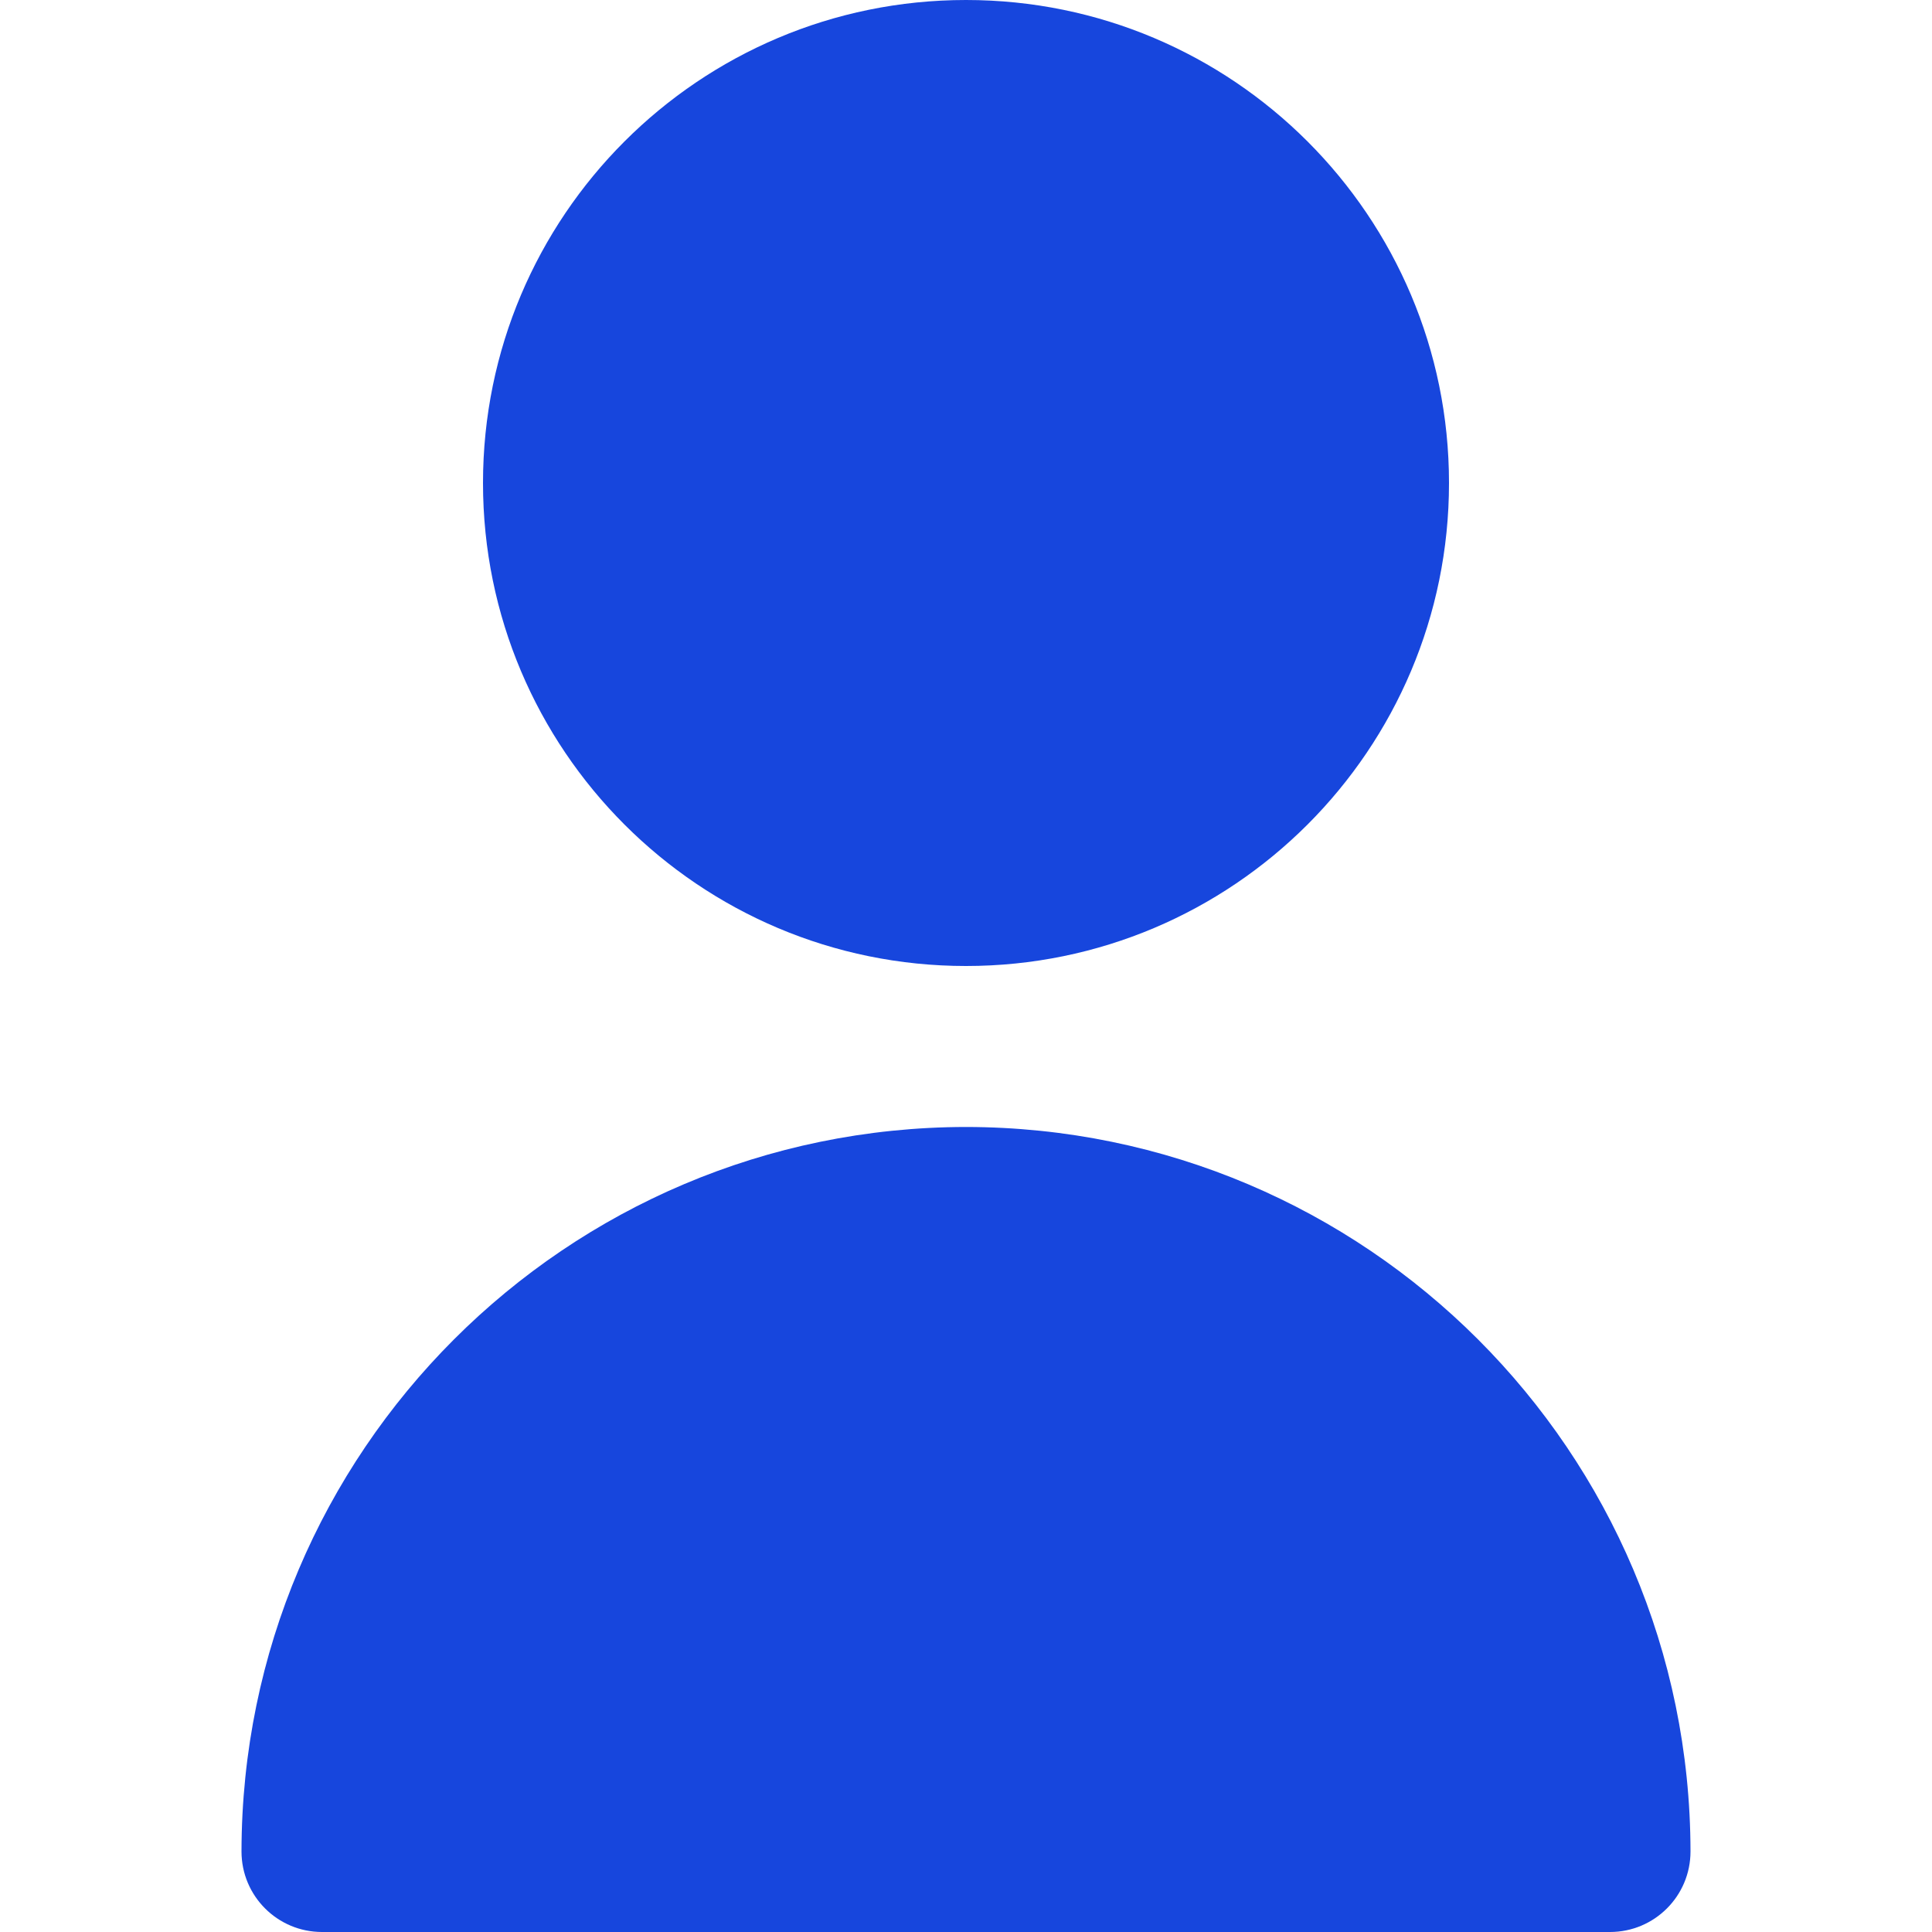
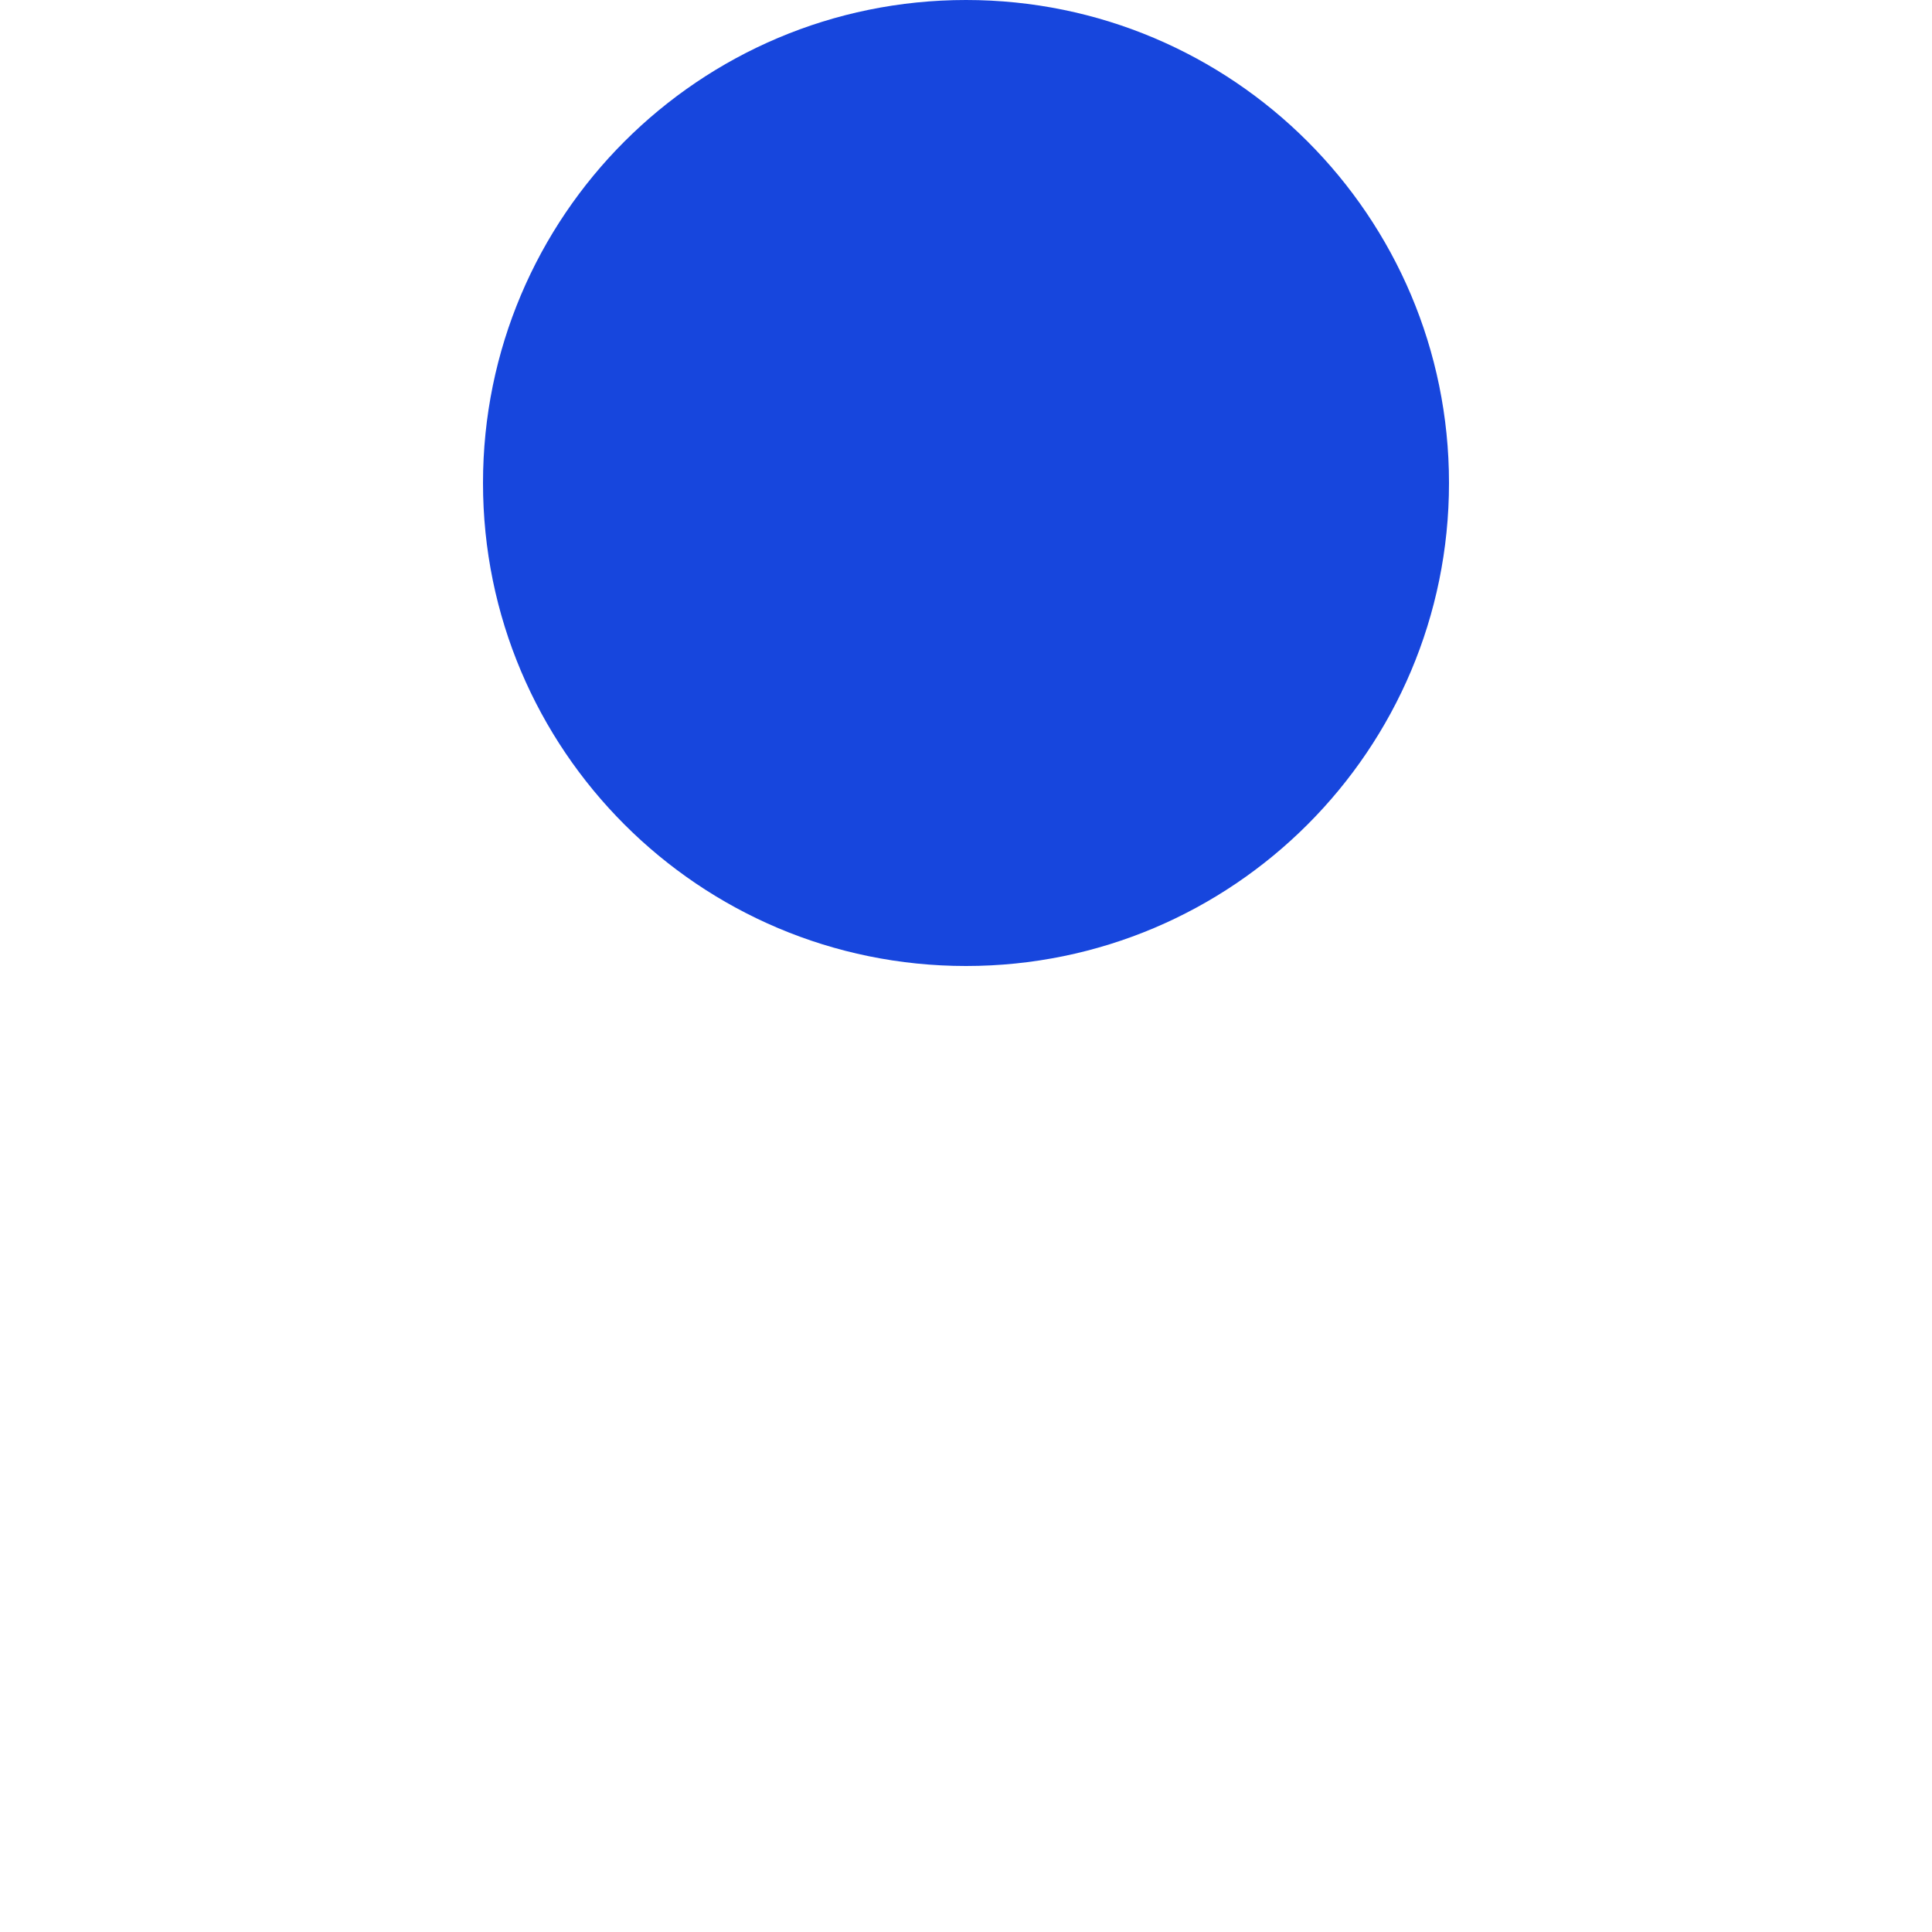
<svg xmlns="http://www.w3.org/2000/svg" width="25" height="25" viewBox="0 0 25 25" fill="none">
  <path d="M12.5 12.5C15.952 12.5 18.75 9.702 18.75 6.25C18.75 2.798 15.952 0 12.5 0C9.048 0 6.25 2.798 6.25 6.25C6.25 9.702 9.048 12.5 12.5 12.5Z" fill="#1746DD" />
-   <path d="M12.5 14.583C7.325 14.589 3.131 18.783 3.125 23.958C3.125 24.534 3.591 25 4.167 25H20.833C21.409 25 21.875 24.534 21.875 23.958C21.869 18.783 17.675 14.589 12.5 14.583Z" fill="#1746DD" />
</svg>